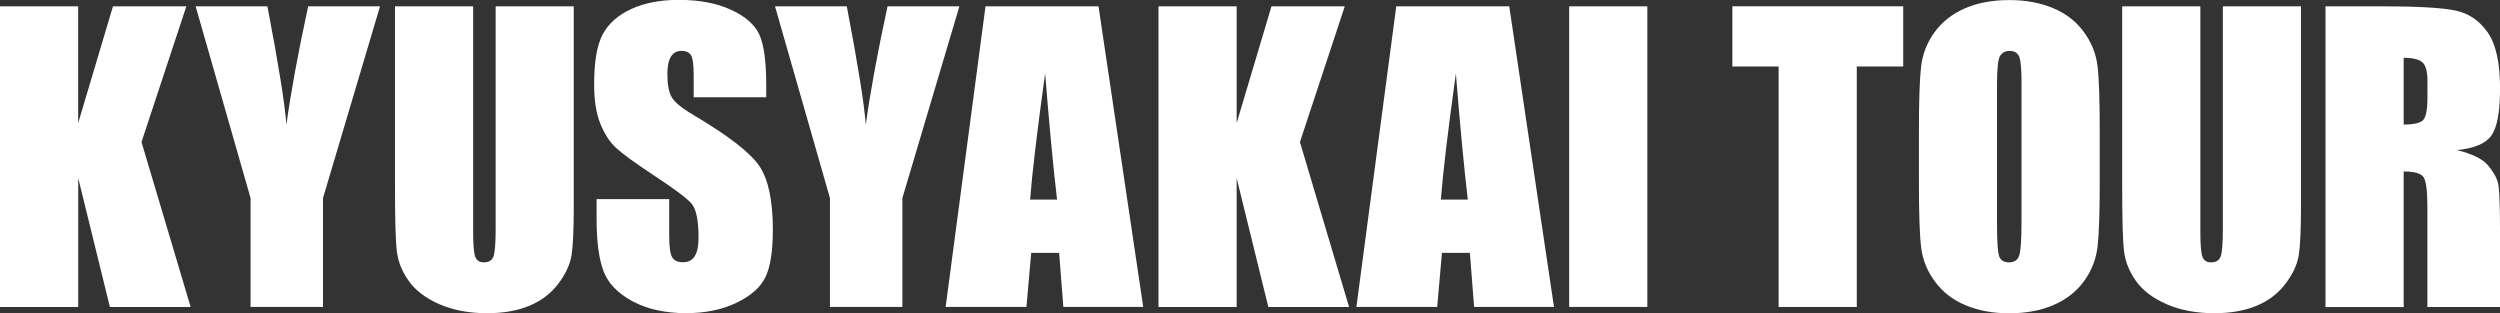
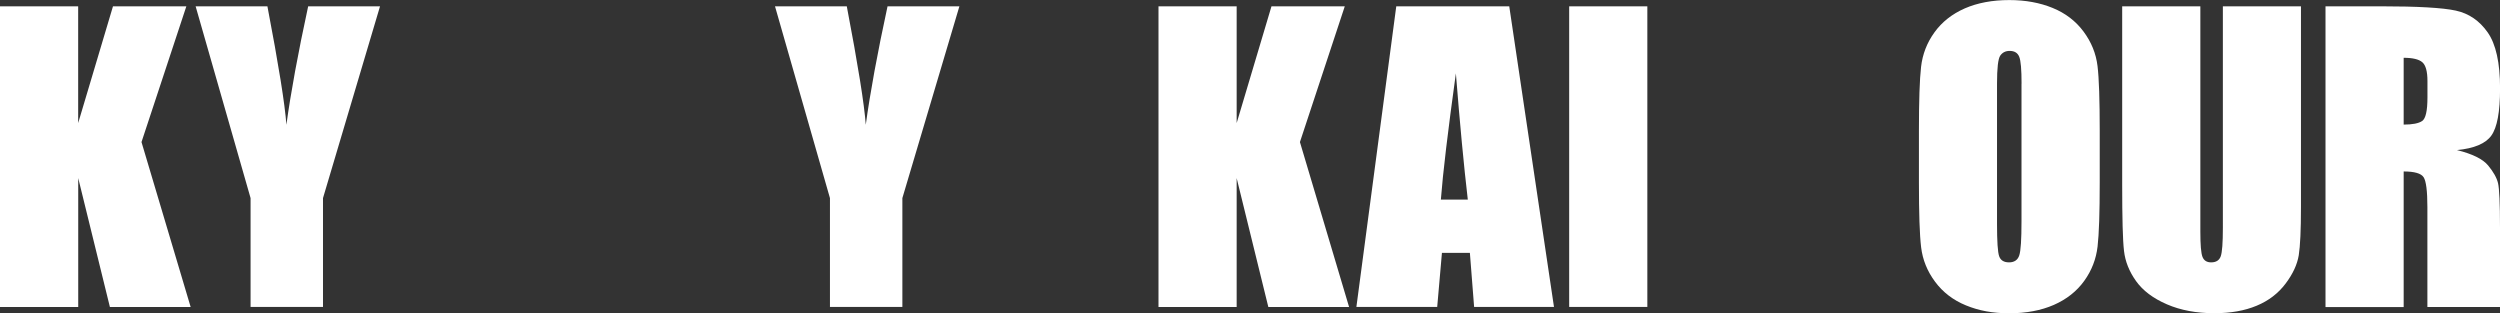
<svg xmlns="http://www.w3.org/2000/svg" id="_レイヤー_2" data-name="レイヤー 2" viewBox="0 0 396.29 49.65">
  <rect x="0" y="0" width="396.29" height="49.65" fill="#333333" stroke="none" />
  <defs>
    <style>
      .cls-1 {
        fill: #fff;
      }
    </style>
  </defs>
  <g id="_レイヤー_1-2" data-name="レイヤー 1">
    <g>
      <path class="cls-1" d="M29.54,1l-7.11,21.52,7.79,26.14h-12.8l-5.02-20.43v20.43H0V1h12.39v18.51L17.91,1h11.63Z" />
      <path class="cls-1" d="M60.24,1l-9.04,30.4v17.25h-11.48v-17.25L31.01,1h11.38c1.78,9.3,2.78,15.56,3.01,18.78.69-5.08,1.84-11.34,3.45-18.78h11.38Z" />
-       <path class="cls-1" d="M90.95,1v31.85c0,3.61-.12,6.15-.35,7.61-.24,1.46-.93,2.96-2.09,4.5-1.16,1.54-2.68,2.71-4.58,3.5-1.89.79-4.13,1.19-6.7,1.19-2.85,0-5.36-.47-7.53-1.41-2.18-.94-3.81-2.17-4.89-3.68-1.08-1.51-1.72-3.11-1.91-4.78-.2-1.68-.29-5.21-.29-10.58V1h12.39v35.73c0,2.08.11,3.41.34,3.99.23.58.68.87,1.37.87.78,0,1.29-.32,1.52-.96.23-.64.34-2.14.34-4.52V1h12.39Z" />
-       <path class="cls-1" d="M121.47,15.42h-11.51v-3.53c0-1.65-.15-2.7-.44-3.15-.29-.45-.79-.68-1.47-.68-.75,0-1.31.3-1.69.91-.38.61-.57,1.53-.57,2.77,0,1.59.21,2.79.65,3.59.41.81,1.58,1.78,3.5,2.91,5.52,3.27,8.99,5.96,10.42,8.06,1.43,2.1,2.15,5.48,2.15,10.15,0,3.4-.4,5.9-1.19,7.51-.79,1.61-2.33,2.96-4.61,4.05-2.28,1.09-4.93,1.63-7.95,1.63-3.32,0-6.15-.63-8.49-1.88-2.34-1.26-3.88-2.86-4.61-4.8-.73-1.94-1.09-4.7-1.09-8.27v-3.12h11.51v5.8c0,1.79.16,2.93.49,3.44.32.51.9.76,1.72.76s1.44-.32,1.84-.97c.4-.65.6-1.61.6-2.88,0-2.81-.38-4.64-1.15-5.5-.79-.86-2.72-2.31-5.8-4.33-3.08-2.04-5.12-3.52-6.12-4.44-1-.92-1.83-2.2-2.49-3.83-.66-1.63-.99-3.71-.99-6.24,0-3.65.47-6.32,1.4-8.01.93-1.69,2.44-3.01,4.52-3.96,2.08-.95,4.59-1.43,7.53-1.43,3.22,0,5.96.52,8.23,1.56,2.27,1.04,3.77,2.35,4.5,3.93.74,1.58,1.1,4.26,1.1,8.05v1.88Z" />
      <path class="cls-1" d="M152.08,1l-9.04,30.4v17.25h-11.48v-17.25L122.85,1h11.38c1.78,9.3,2.78,15.56,3.01,18.78.69-5.08,1.84-11.34,3.45-18.78h11.38Z" />
-       <path class="cls-1" d="M174.13,1l7.09,47.65h-12.66l-.67-8.57h-4.43l-.75,8.57h-12.81l6.32-47.65h17.91ZM167.56,31.64c-.63-5.4-1.26-12.07-1.89-20.01-1.26,9.12-2.06,15.8-2.38,20.01h4.27Z" />
      <path class="cls-1" d="M213.17,1l-7.11,21.52,7.79,26.14h-12.8l-5.02-20.43v20.43h-12.39V1h12.39v18.51l5.52-18.51h11.63Z" />
      <path class="cls-1" d="M239.24,1l7.09,47.65h-12.66l-.67-8.57h-4.43l-.75,8.57h-12.81l6.32-47.65h17.91ZM232.67,31.64c-.63-5.4-1.26-12.07-1.89-20.01-1.26,9.12-2.06,15.8-2.38,20.01h4.27Z" />
      <path class="cls-1" d="M261.13,1v47.65h-12.39V1h12.39Z" />
-       <path class="cls-1" d="M301.69,1v9.54h-7.36v38.12h-12.39V10.54h-7.33V1h27.08Z" />
      <path class="cls-1" d="M332.84,28.9c0,4.79-.11,8.18-.34,10.17-.23,1.99-.93,3.81-2.12,5.46-1.19,1.65-2.79,2.91-4.81,3.8-2.02.88-4.38,1.33-7.06,1.33s-4.84-.42-6.87-1.25-3.66-2.08-4.9-3.75c-1.24-1.67-1.97-3.48-2.21-5.45-.24-1.96-.35-5.4-.35-10.3v-8.15c0-4.79.11-8.18.34-10.17.23-1.99.93-3.81,2.12-5.46,1.19-1.65,2.79-2.91,4.81-3.8,2.02-.88,4.38-1.32,7.06-1.32,2.55,0,4.84.42,6.87,1.25s3.66,2.08,4.9,3.75c1.24,1.67,1.97,3.48,2.21,5.45.24,1.96.35,5.4.35,10.3v8.15ZM320.45,13.25c0-2.22-.12-3.63-.37-4.25-.25-.62-.75-.93-1.52-.93-.65,0-1.14.25-1.49.75-.34.5-.51,1.98-.51,4.43v22.25c0,2.77.11,4.47.34,5.12.23.65.75.97,1.57.97s1.38-.37,1.62-1.12c.24-.75.35-2.52.35-5.33V13.25Z" />
      <path class="cls-1" d="M364.74,1v31.85c0,3.61-.12,6.15-.35,7.61-.24,1.46-.93,2.96-2.09,4.5-1.16,1.54-2.68,2.71-4.58,3.5-1.89.79-4.13,1.19-6.7,1.19-2.85,0-5.36-.47-7.53-1.41-2.18-.94-3.81-2.17-4.89-3.68-1.08-1.51-1.72-3.11-1.91-4.78-.2-1.68-.29-5.21-.29-10.58V1h12.39v35.73c0,2.08.11,3.41.34,3.99.23.58.68.87,1.37.87.78,0,1.29-.32,1.52-.96.23-.64.34-2.14.34-4.52V1h12.39Z" />
      <path class="cls-1" d="M368.63,1h8.77c5.85,0,9.81.23,11.88.68,2.07.45,3.76,1.6,5.06,3.46,1.3,1.85,1.96,4.81,1.96,8.87,0,3.71-.46,6.2-1.38,7.48-.92,1.28-2.74,2.04-5.45,2.3,2.45.61,4.1,1.42,4.94,2.44.84,1.02,1.37,1.96,1.57,2.81s.31,3.2.31,7.05v12.57h-11.51v-15.83c0-2.55-.2-4.13-.6-4.74-.4-.61-1.46-.91-3.16-.91v21.49h-12.39V1ZM381.02,9.15v10.6c1.39,0,2.37-.19,2.93-.57s.84-1.62.84-3.72v-2.62c0-1.51-.27-2.5-.81-2.97-.54-.47-1.53-.71-2.96-.71Z" />
    </g>
  </g>
</svg>